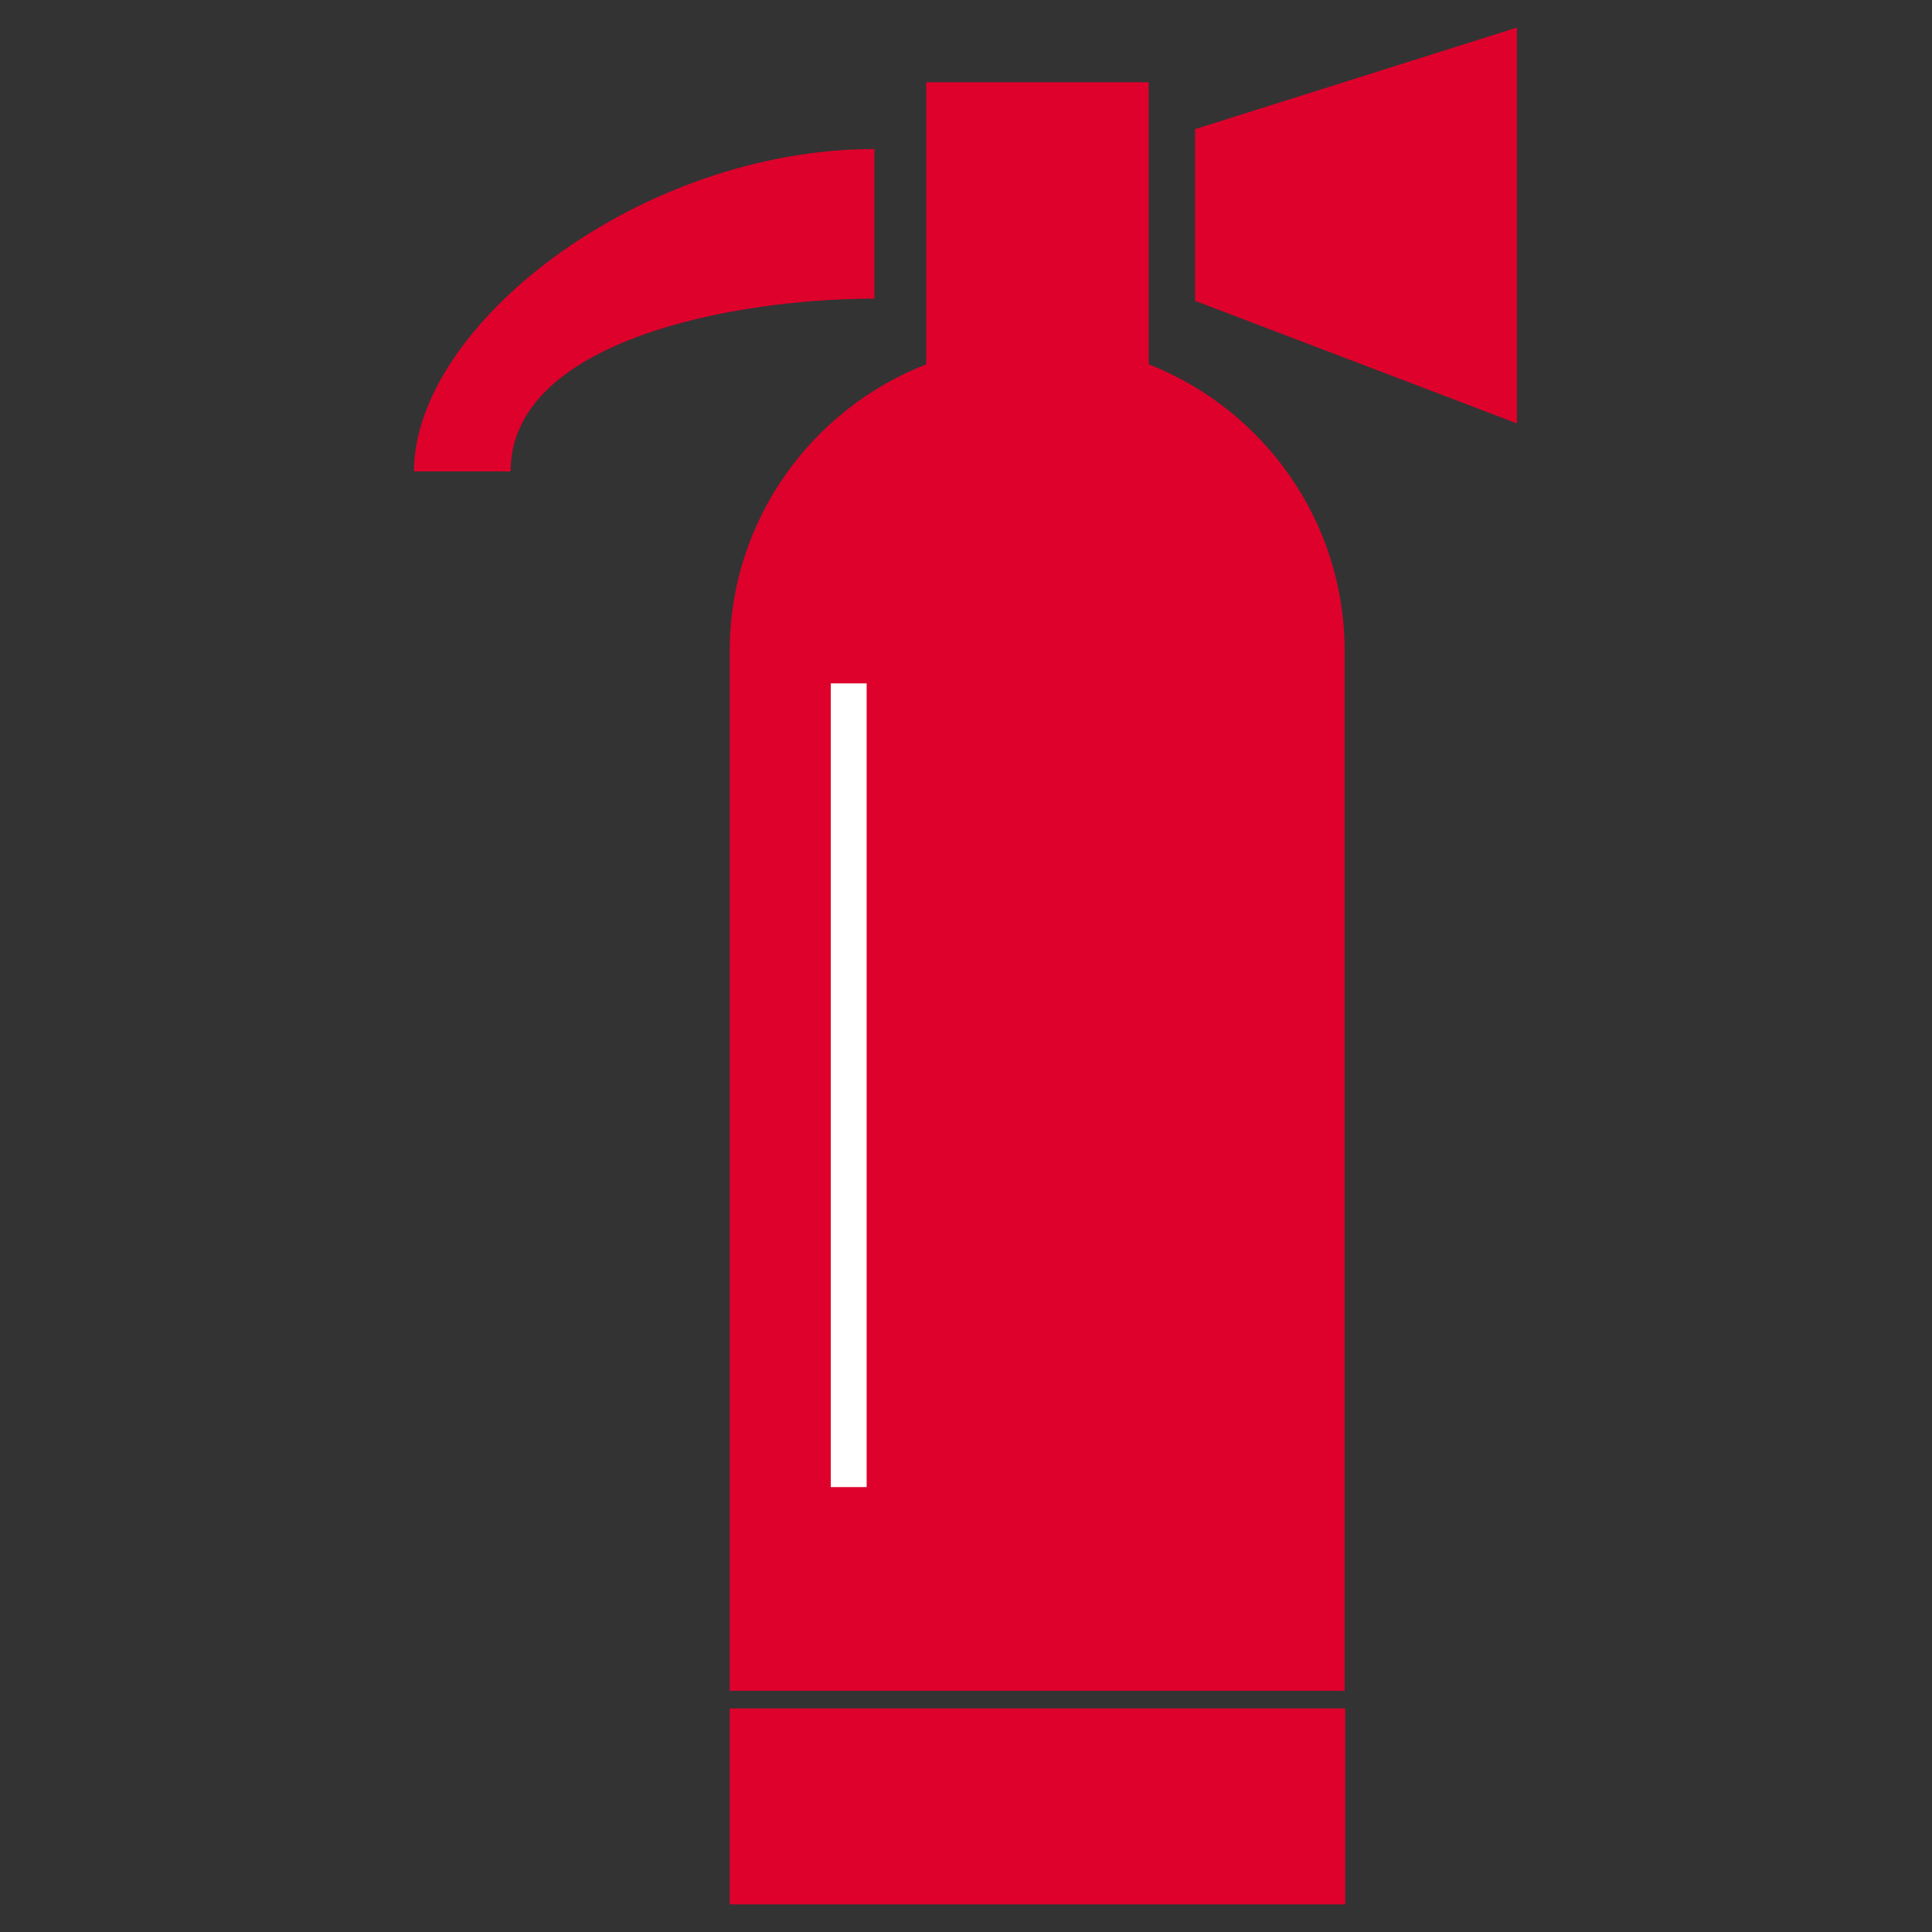
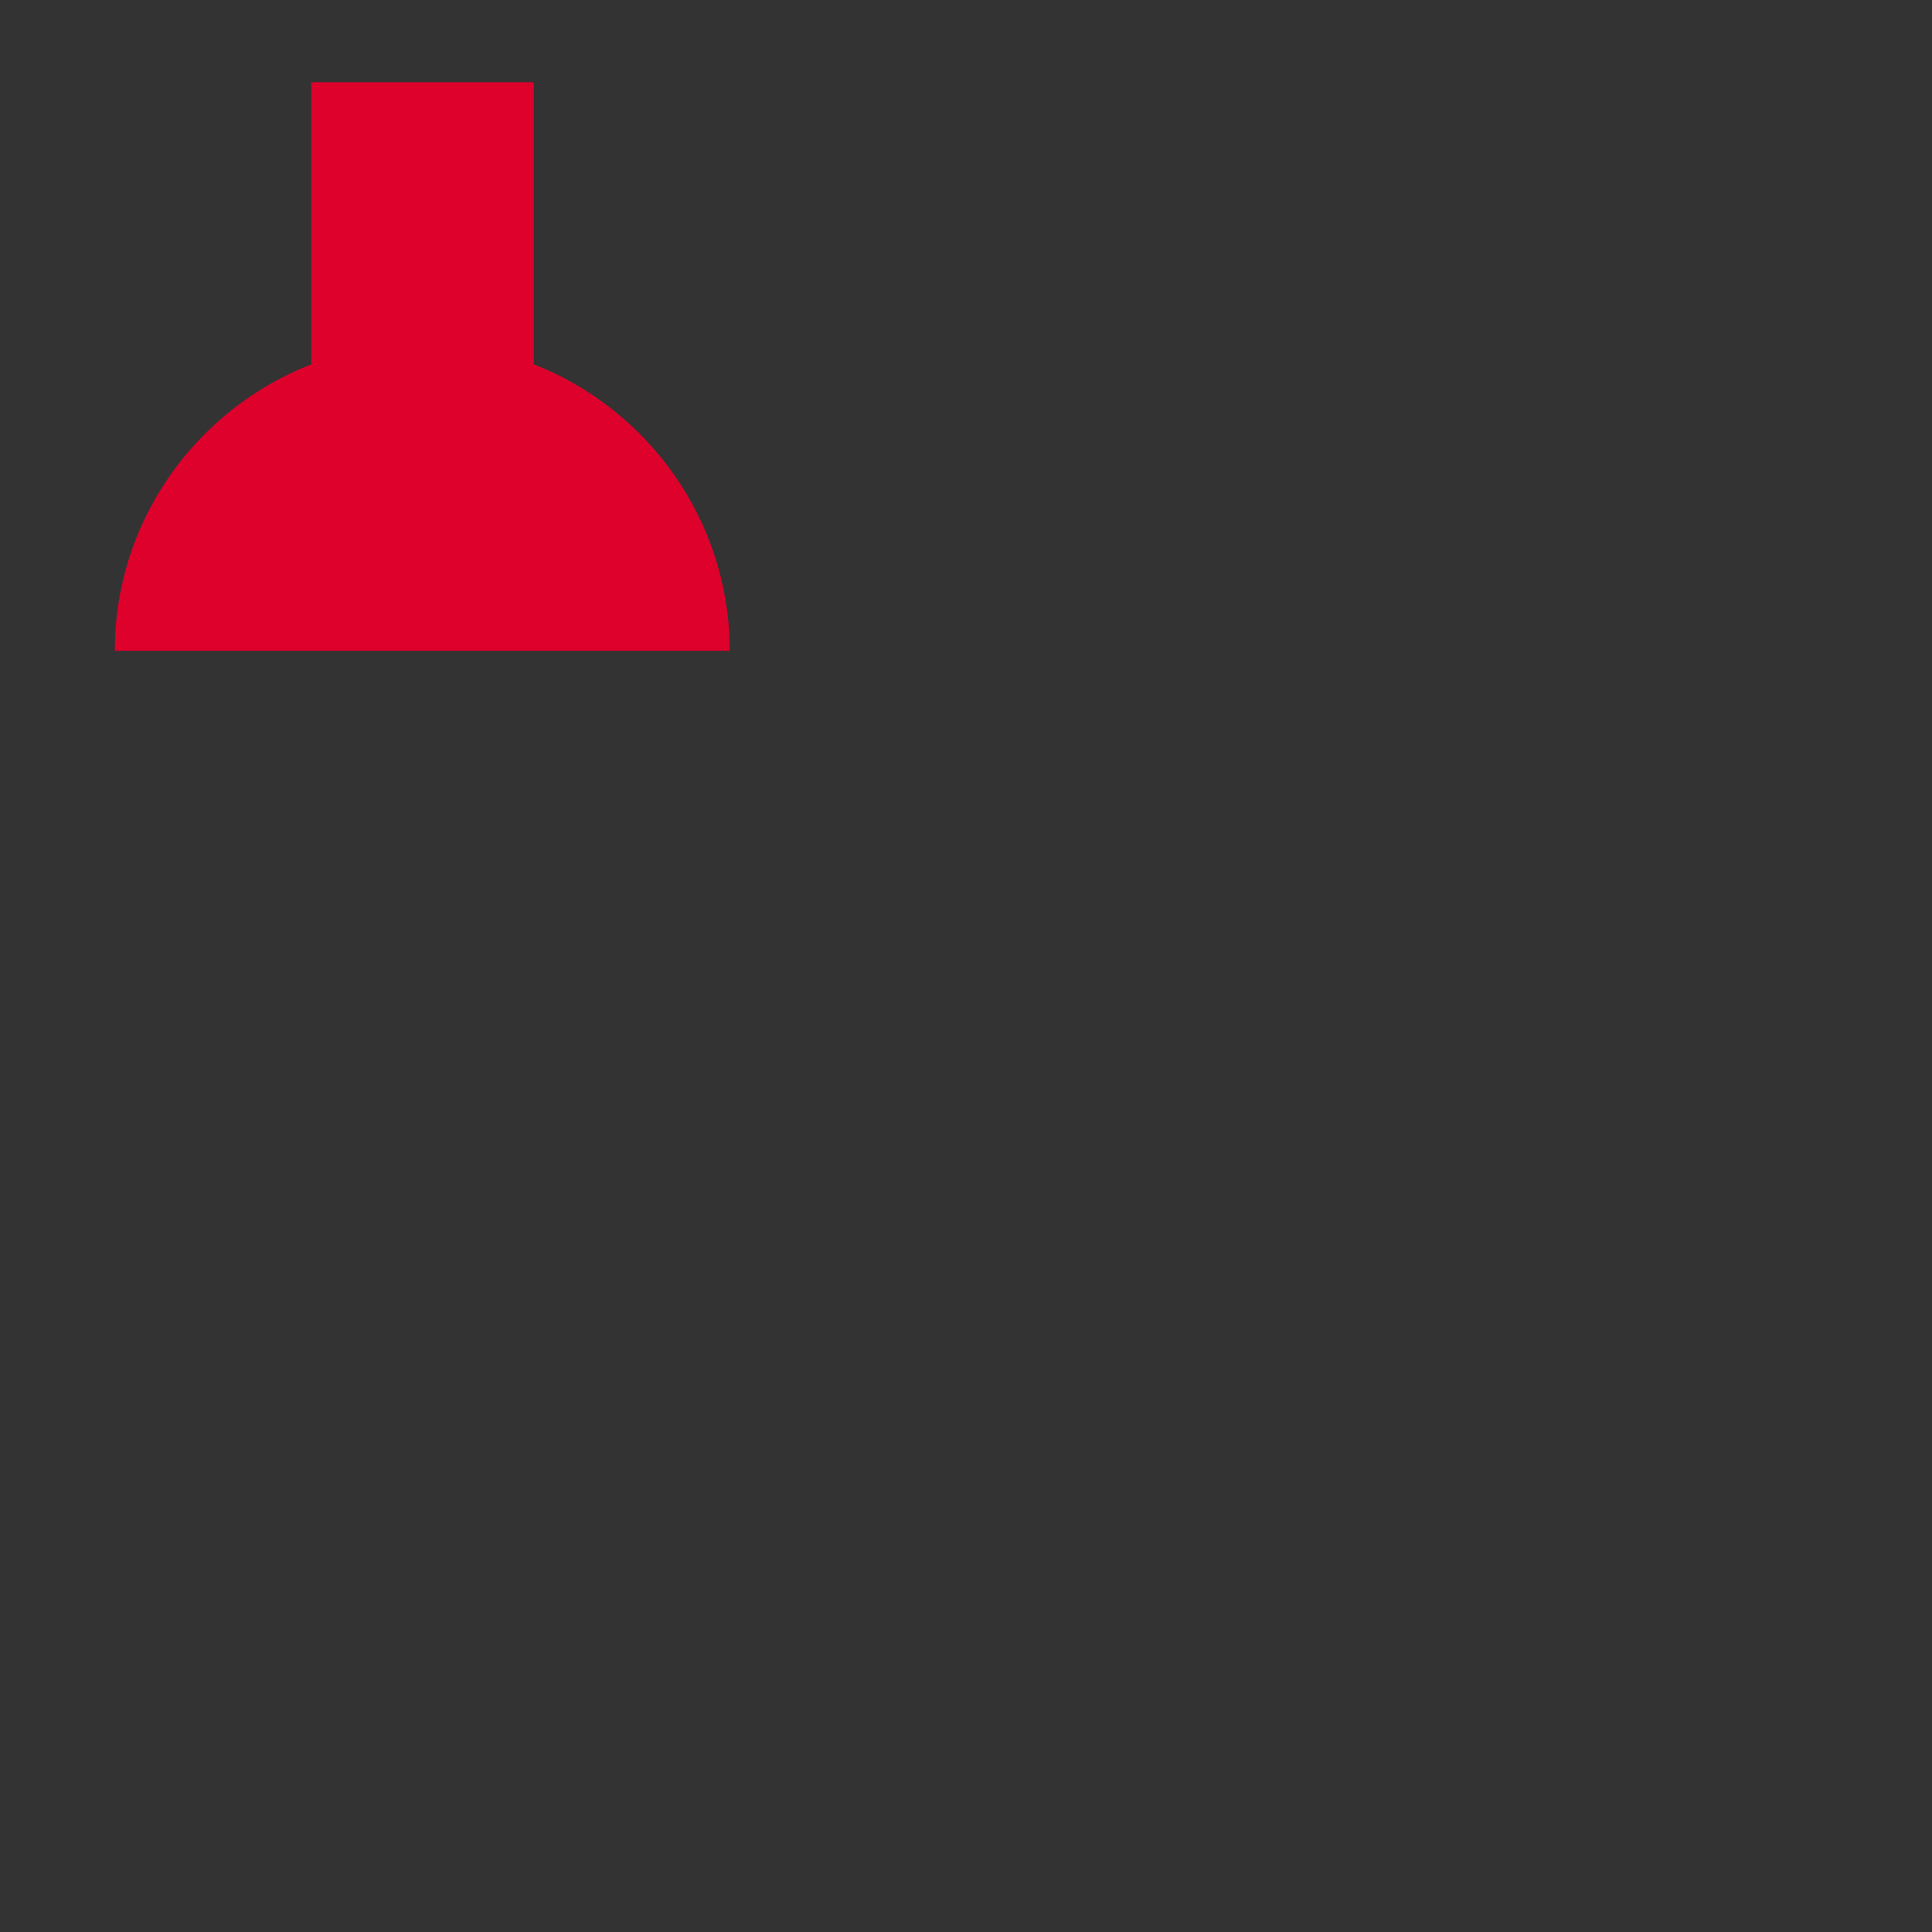
<svg xmlns="http://www.w3.org/2000/svg" id="Ebene_1" version="1.1" viewBox="0 0 350 350" width="60" height="60">
  <rect x="0" y="0" width="350" height="350" fill="#333333" stroke="none" />
  <defs>
    <style>
      .st0 {
        fill: #fff;
      }

      .st1 {
        fill: #de012c;
      }
    </style>
  </defs>
  <g>
-     <path class="st1" d="M132.2,117.9v188.4h111.4V117.9c0-23.6-14.8-43.8-35.5-51.9V14.9h-40.3v51.1c-20.8,8.1-35.6,28.3-35.6,51.9h0Z" />
-     <rect class="st1" x="132.2" y="309.5" width="111.5" height="35.5" />
-     <polygon class="st1" points="216.5 23.4 216.5 54.5 274.8 76.7 274.8 5 216.5 23.4" />
-     <path class="st1" d="M158.4,27c-42.5,0-83.4,32-83.4,58.4h17.5c0-23.6,40.1-31.3,65.9-31.3v-27.1Z" />
+     <path class="st1" d="M132.2,117.9v188.4V117.9c0-23.6-14.8-43.8-35.5-51.9V14.9h-40.3v51.1c-20.8,8.1-35.6,28.3-35.6,51.9h0Z" />
  </g>
-   <rect class="st0" x="150.5" y="123.8" width="6.5" height="145.6" />
</svg>